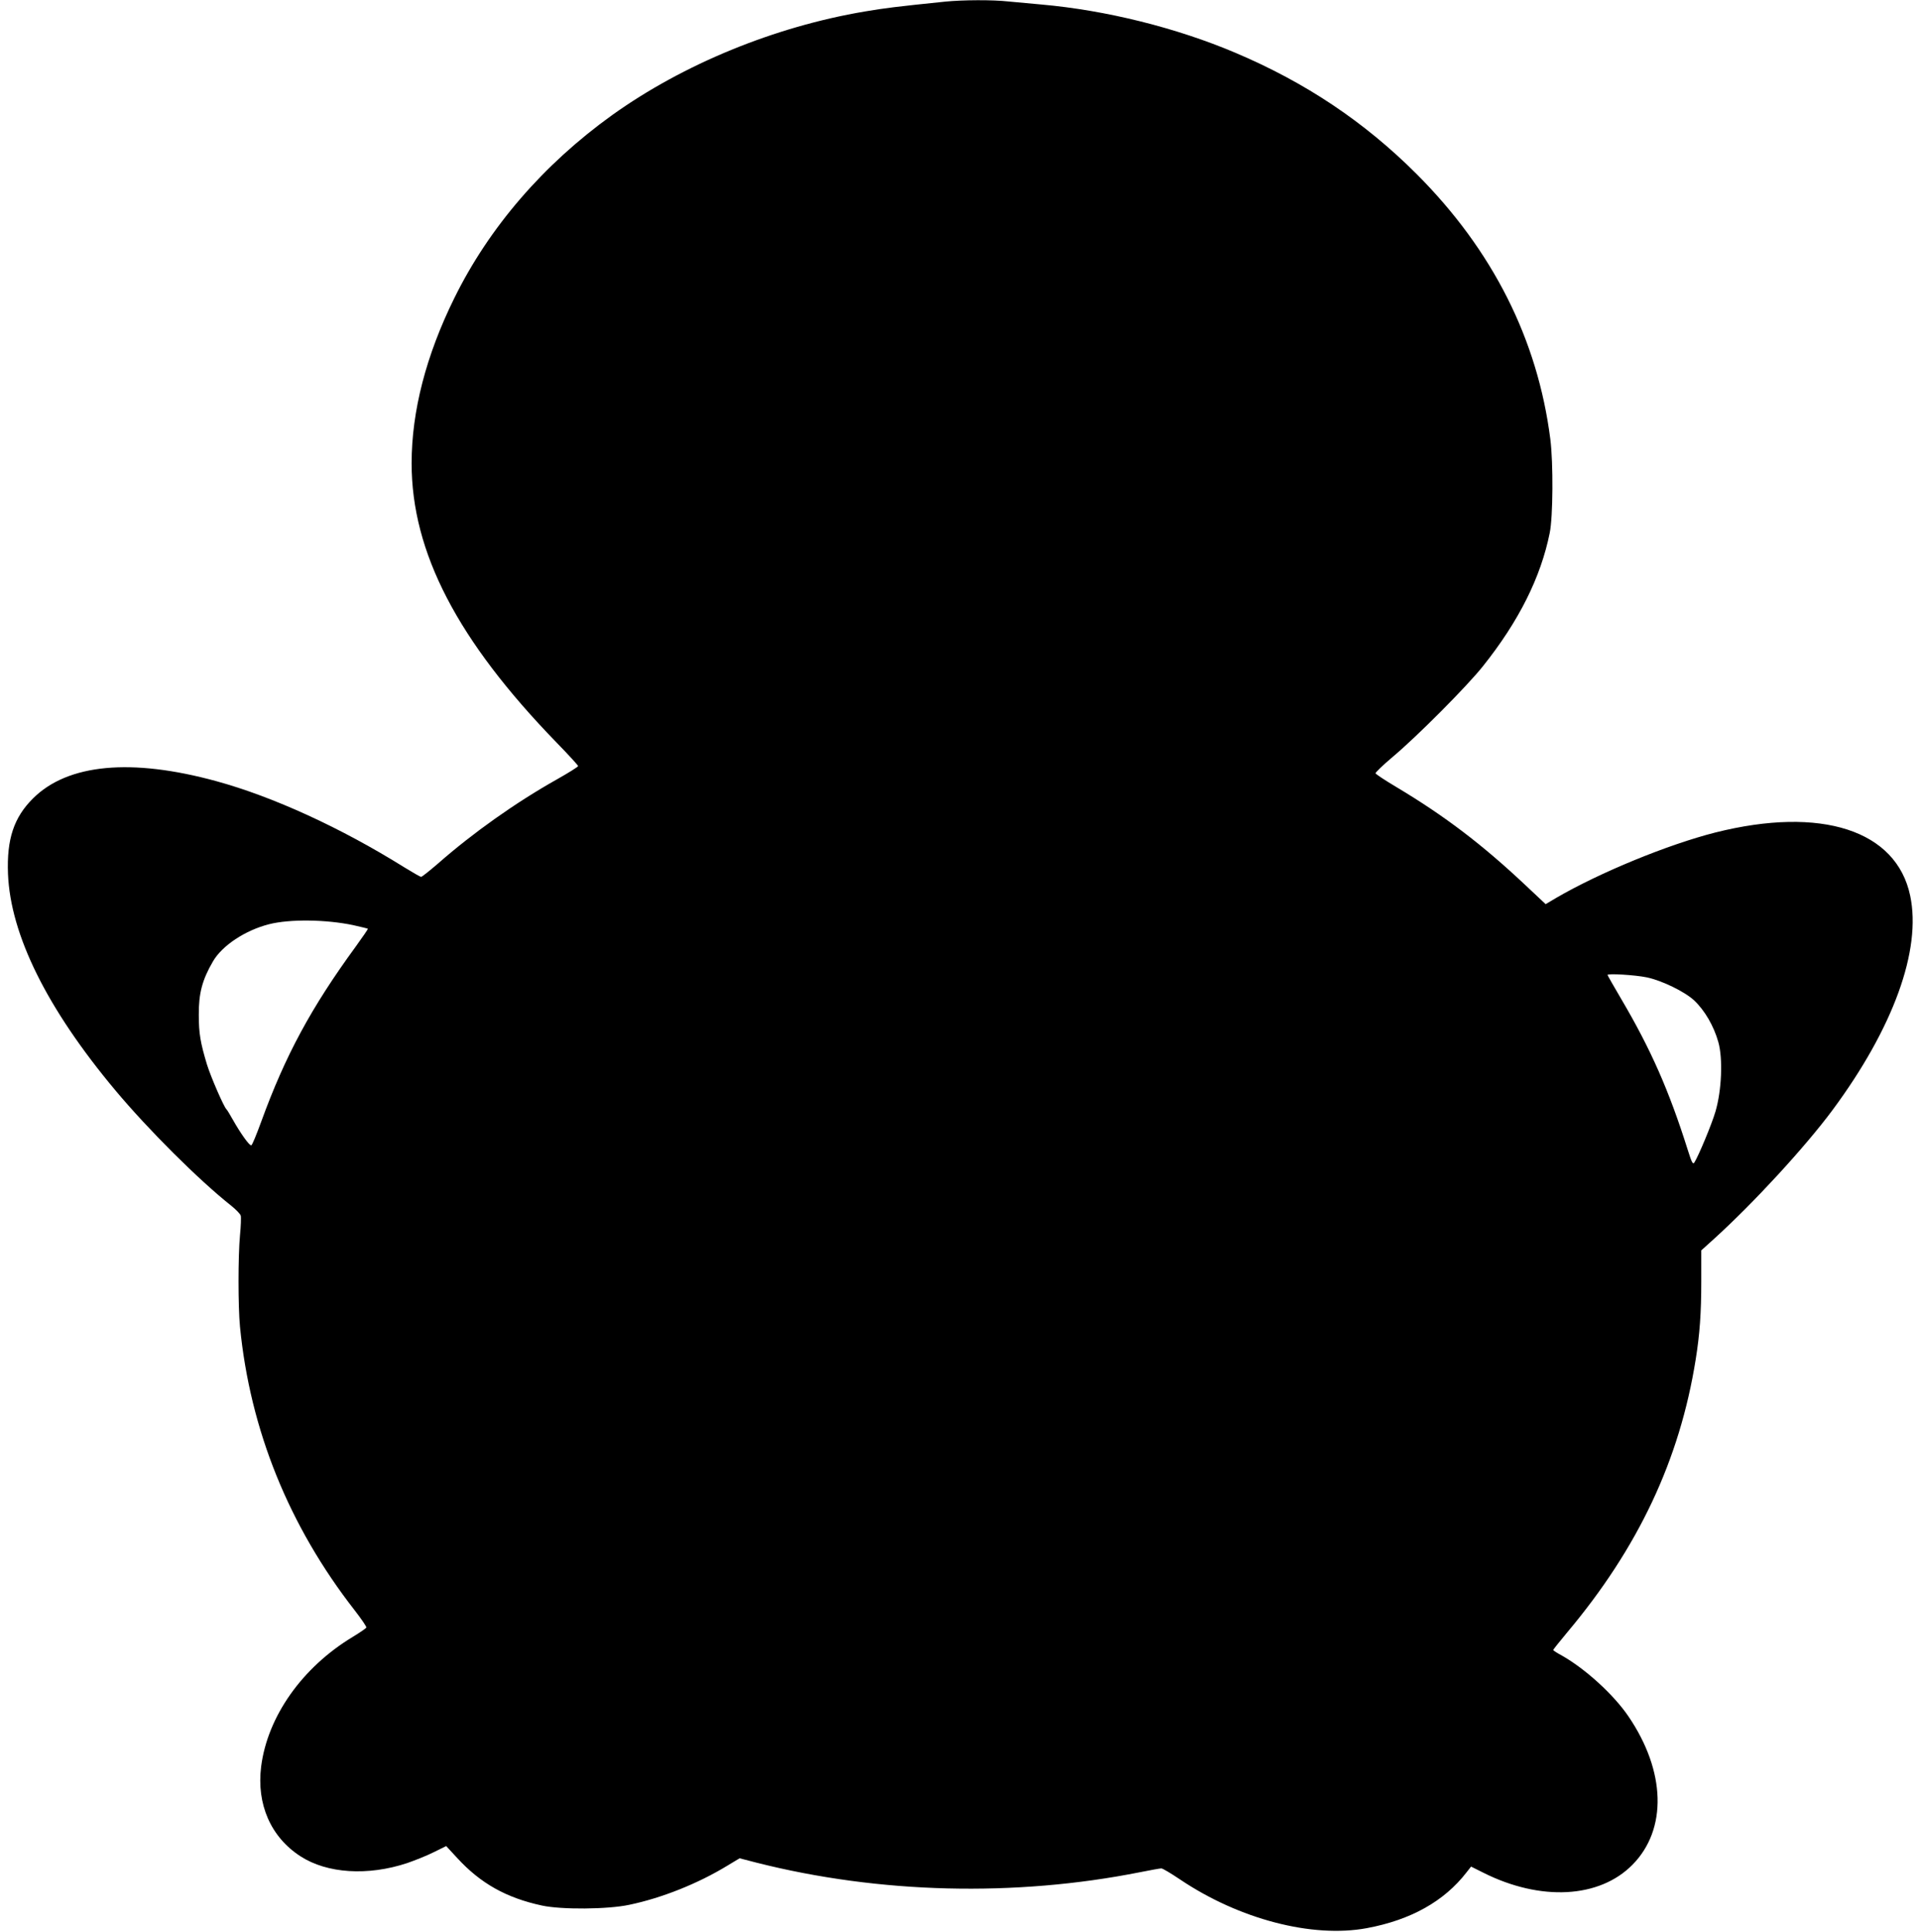
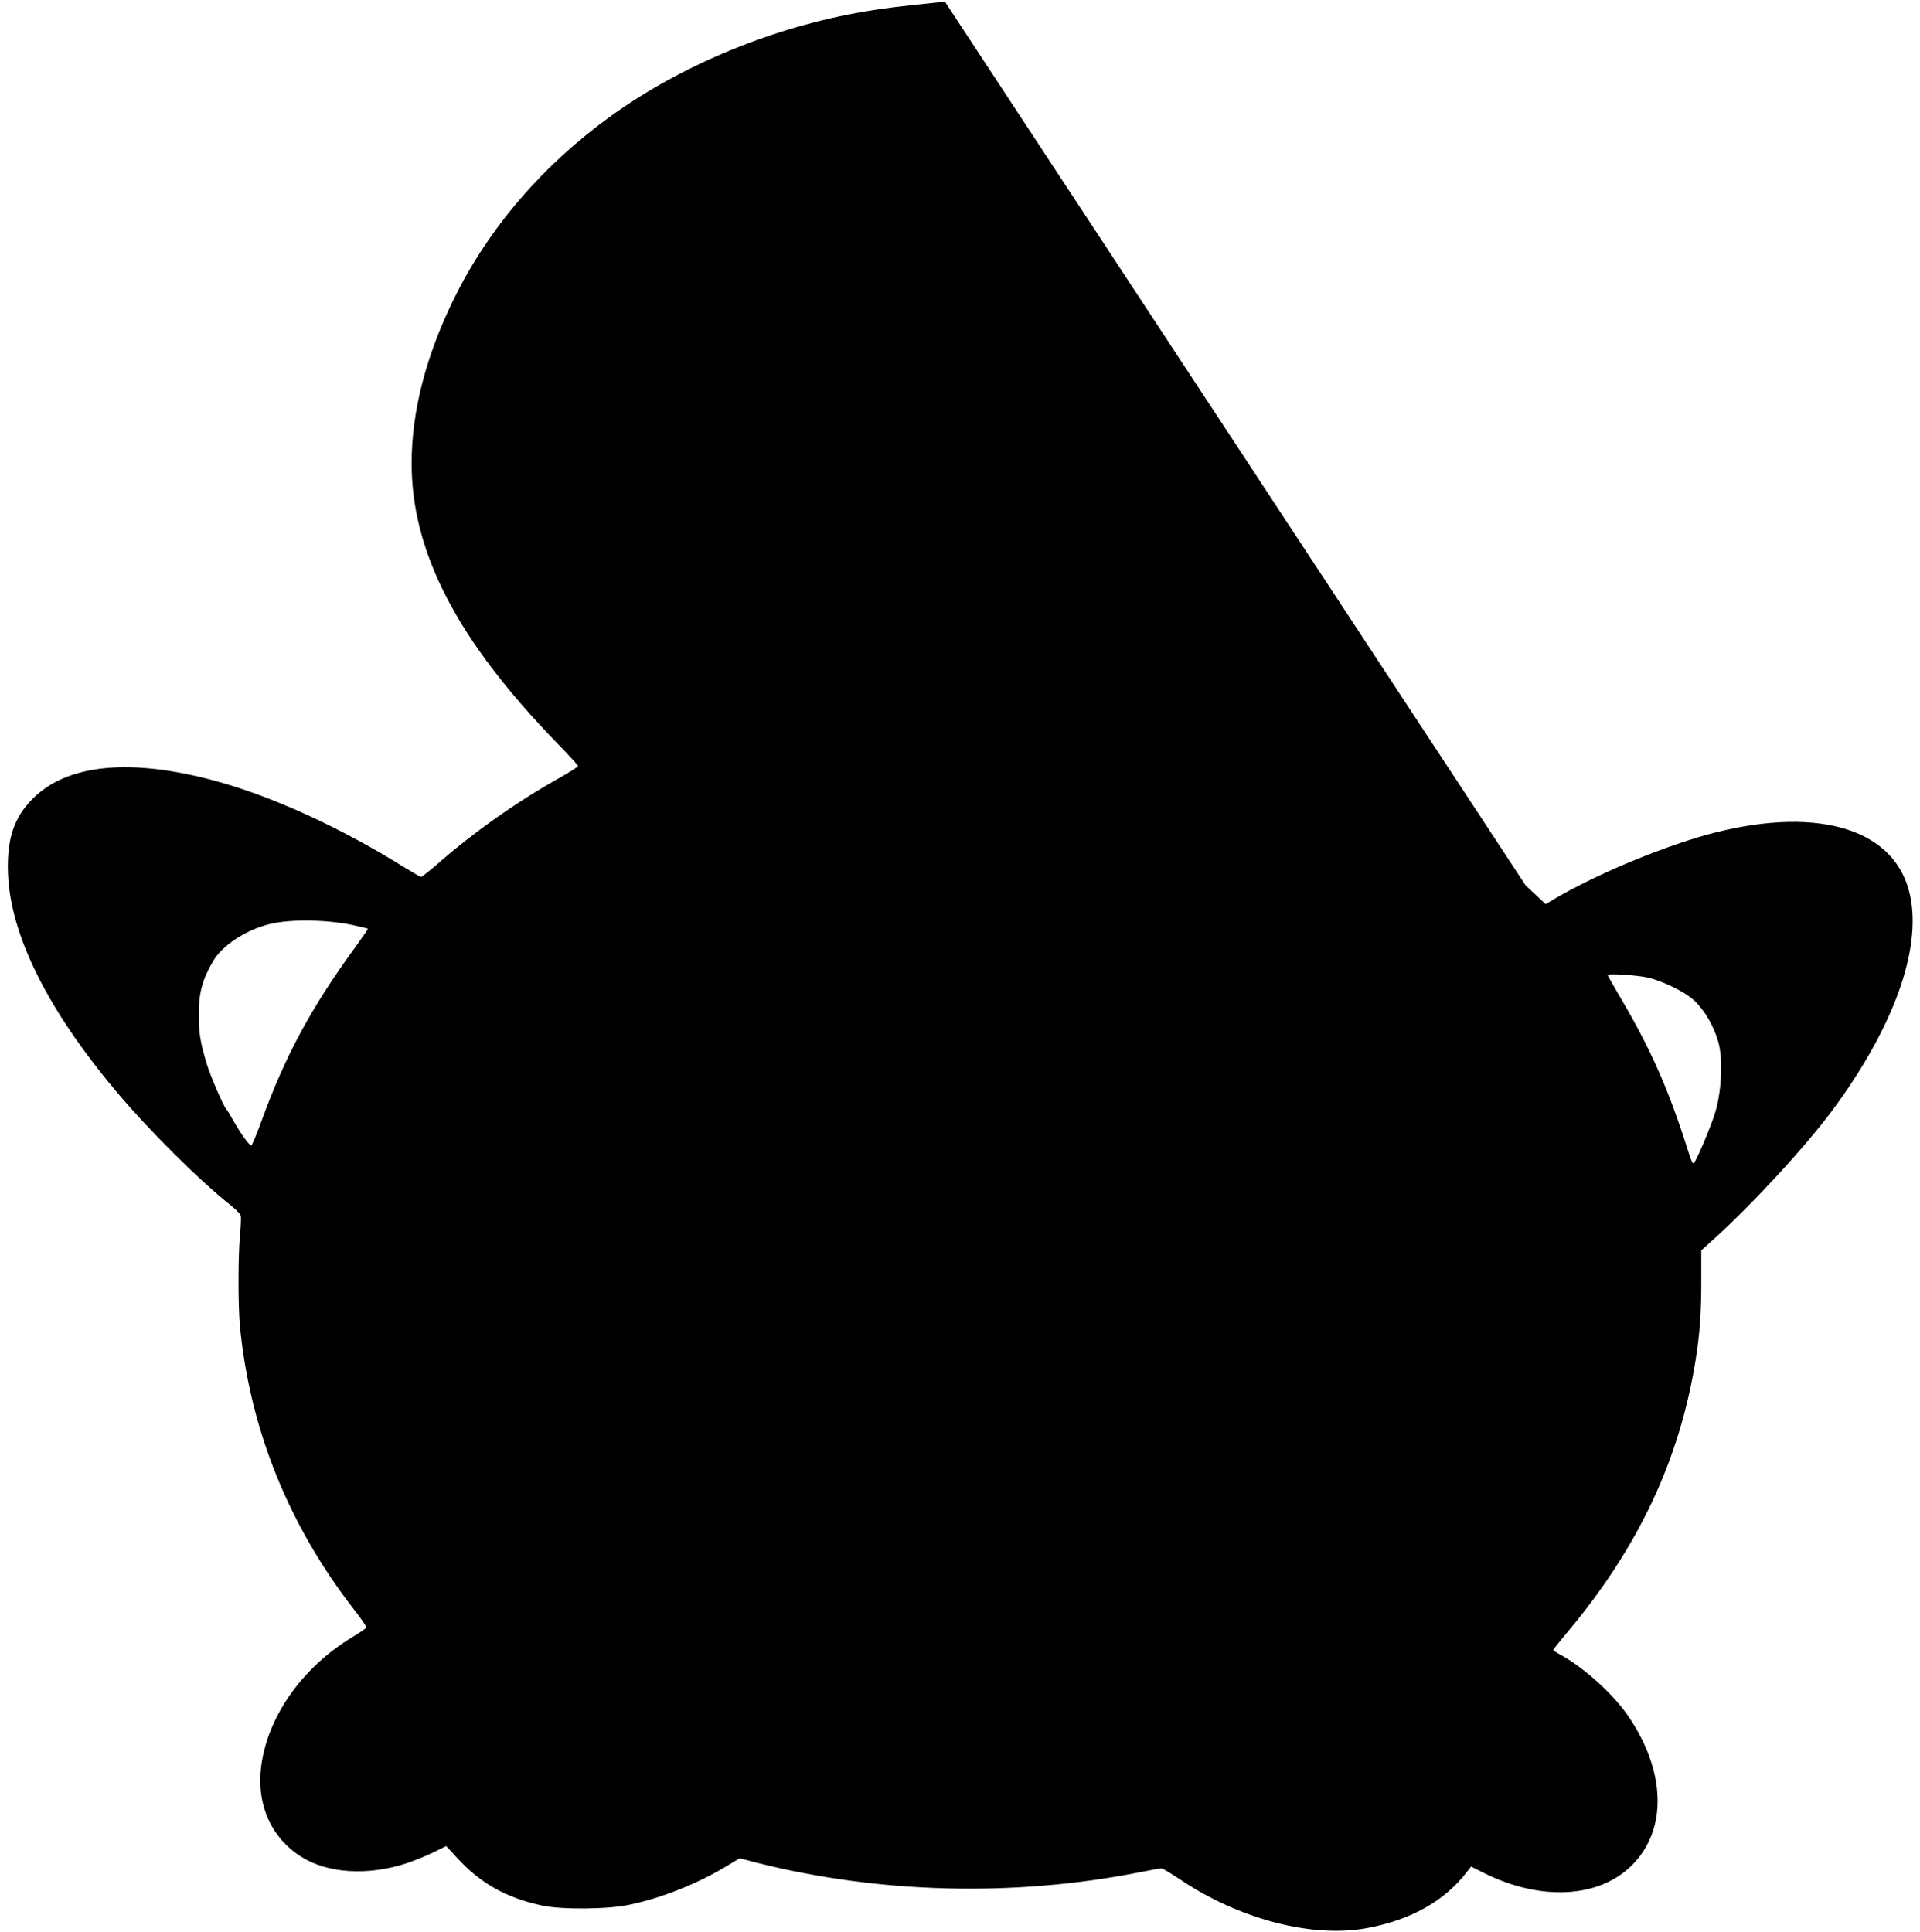
<svg xmlns="http://www.w3.org/2000/svg" version="1.0" width="1272pt" height="1280pt" viewBox="0 0 1272 1280" preserveAspectRatio="xMidYMid meet">
  <g transform="translate(0,1280) scale(0.1,-0.1)" fill="#000000" stroke="none">
-     <path d="M6260 12789 c-321 -33 -401 -43 -530 -65 -599 -101 -1203 -349 -1675 -687 -455 -327 -814 -743 -1045 -1212 -187 -379 -283 -749 -283 -1095 0 -589 303 -1173 961 -1851 78 -80 142 -150 142 -155 0 -5 -64 -45 -142 -89 -272 -153 -555 -354 -784 -555 -57 -49 -108 -90 -114 -90 -6 0 -56 29 -113 64 -420 262 -868 467 -1244 570 -563 154 -984 115 -1214 -114 -127 -126 -175 -270 -166 -500 16 -404 259 -894 710 -1433 218 -261 554 -596 770 -767 31 -25 59 -54 62 -65 3 -11 1 -69 -5 -130 -13 -140 -13 -472 0 -606 67 -685 325 -1321 759 -1878 45 -58 80 -109 78 -115 -2 -5 -42 -33 -90 -62 -335 -202 -565 -528 -607 -860 -31 -249 64 -467 261 -594 176 -114 446 -131 706 -45 55 19 137 52 180 74 l79 39 73 -79 c153 -167 324 -264 561 -315 128 -28 436 -26 580 5 215 45 453 140 647 258 l83 50 112 -29 c814 -206 1712 -228 2542 -63 69 14 132 25 140 25 9 0 64 -33 125 -74 391 -263 875 -389 1236 -322 291 54 513 178 661 370 l30 38 82 -41 c379 -190 768 -169 987 53 232 235 221 620 -27 984 -98 144 -285 314 -440 402 -32 17 -58 34 -58 37 0 3 42 56 93 117 471 561 745 1143 851 1808 27 168 37 310 37 518 l0 205 82 74 c263 238 606 611 787 855 403 544 591 1061 515 1421 -91 434 -589 595 -1290 419 -315 -80 -766 -265 -1056 -434 l-69 -41 -133 125 c-288 271 -535 459 -856 651 -74 44 -136 85 -138 91 -2 5 50 55 114 109 164 138 492 468 597 600 238 298 384 590 443 884 22 107 24 463 4 621 -84 661 -382 1252 -885 1756 -346 346 -736 607 -1201 804 -391 166 -857 282 -1285 320 -69 6 -166 15 -217 20 -107 12 -303 11 -423 -1z m-3920 -6119 c52 -12 96 -22 97 -24 2 -2 -35 -55 -81 -119 -295 -404 -466 -721 -625 -1158 -31 -85 -60 -156 -66 -158 -12 -4 -70 77 -122 169 -20 36 -39 67 -43 70 -17 16 -103 213 -129 297 -43 143 -54 205 -54 328 -1 144 23 233 94 355 61 105 214 206 371 246 137 35 378 32 558 -6z m8570 -346 c100 -21 250 -94 313 -152 71 -67 131 -170 161 -277 31 -110 22 -321 -19 -460 -24 -83 -113 -296 -140 -338 -10 -14 -17 -1 -44 85 -124 393 -244 665 -440 998 -50 85 -91 157 -91 160 0 11 183 0 260 -16z" />
+     <path d="M6260 12789 c-321 -33 -401 -43 -530 -65 -599 -101 -1203 -349 -1675 -687 -455 -327 -814 -743 -1045 -1212 -187 -379 -283 -749 -283 -1095 0 -589 303 -1173 961 -1851 78 -80 142 -150 142 -155 0 -5 -64 -45 -142 -89 -272 -153 -555 -354 -784 -555 -57 -49 -108 -90 -114 -90 -6 0 -56 29 -113 64 -420 262 -868 467 -1244 570 -563 154 -984 115 -1214 -114 -127 -126 -175 -270 -166 -500 16 -404 259 -894 710 -1433 218 -261 554 -596 770 -767 31 -25 59 -54 62 -65 3 -11 1 -69 -5 -130 -13 -140 -13 -472 0 -606 67 -685 325 -1321 759 -1878 45 -58 80 -109 78 -115 -2 -5 -42 -33 -90 -62 -335 -202 -565 -528 -607 -860 -31 -249 64 -467 261 -594 176 -114 446 -131 706 -45 55 19 137 52 180 74 l79 39 73 -79 c153 -167 324 -264 561 -315 128 -28 436 -26 580 5 215 45 453 140 647 258 l83 50 112 -29 c814 -206 1712 -228 2542 -63 69 14 132 25 140 25 9 0 64 -33 125 -74 391 -263 875 -389 1236 -322 291 54 513 178 661 370 l30 38 82 -41 c379 -190 768 -169 987 53 232 235 221 620 -27 984 -98 144 -285 314 -440 402 -32 17 -58 34 -58 37 0 3 42 56 93 117 471 561 745 1143 851 1808 27 168 37 310 37 518 l0 205 82 74 c263 238 606 611 787 855 403 544 591 1061 515 1421 -91 434 -589 595 -1290 419 -315 -80 -766 -265 -1056 -434 l-69 -41 -133 125 z m-3920 -6119 c52 -12 96 -22 97 -24 2 -2 -35 -55 -81 -119 -295 -404 -466 -721 -625 -1158 -31 -85 -60 -156 -66 -158 -12 -4 -70 77 -122 169 -20 36 -39 67 -43 70 -17 16 -103 213 -129 297 -43 143 -54 205 -54 328 -1 144 23 233 94 355 61 105 214 206 371 246 137 35 378 32 558 -6z m8570 -346 c100 -21 250 -94 313 -152 71 -67 131 -170 161 -277 31 -110 22 -321 -19 -460 -24 -83 -113 -296 -140 -338 -10 -14 -17 -1 -44 85 -124 393 -244 665 -440 998 -50 85 -91 157 -91 160 0 11 183 0 260 -16z" />
  </g>
</svg>